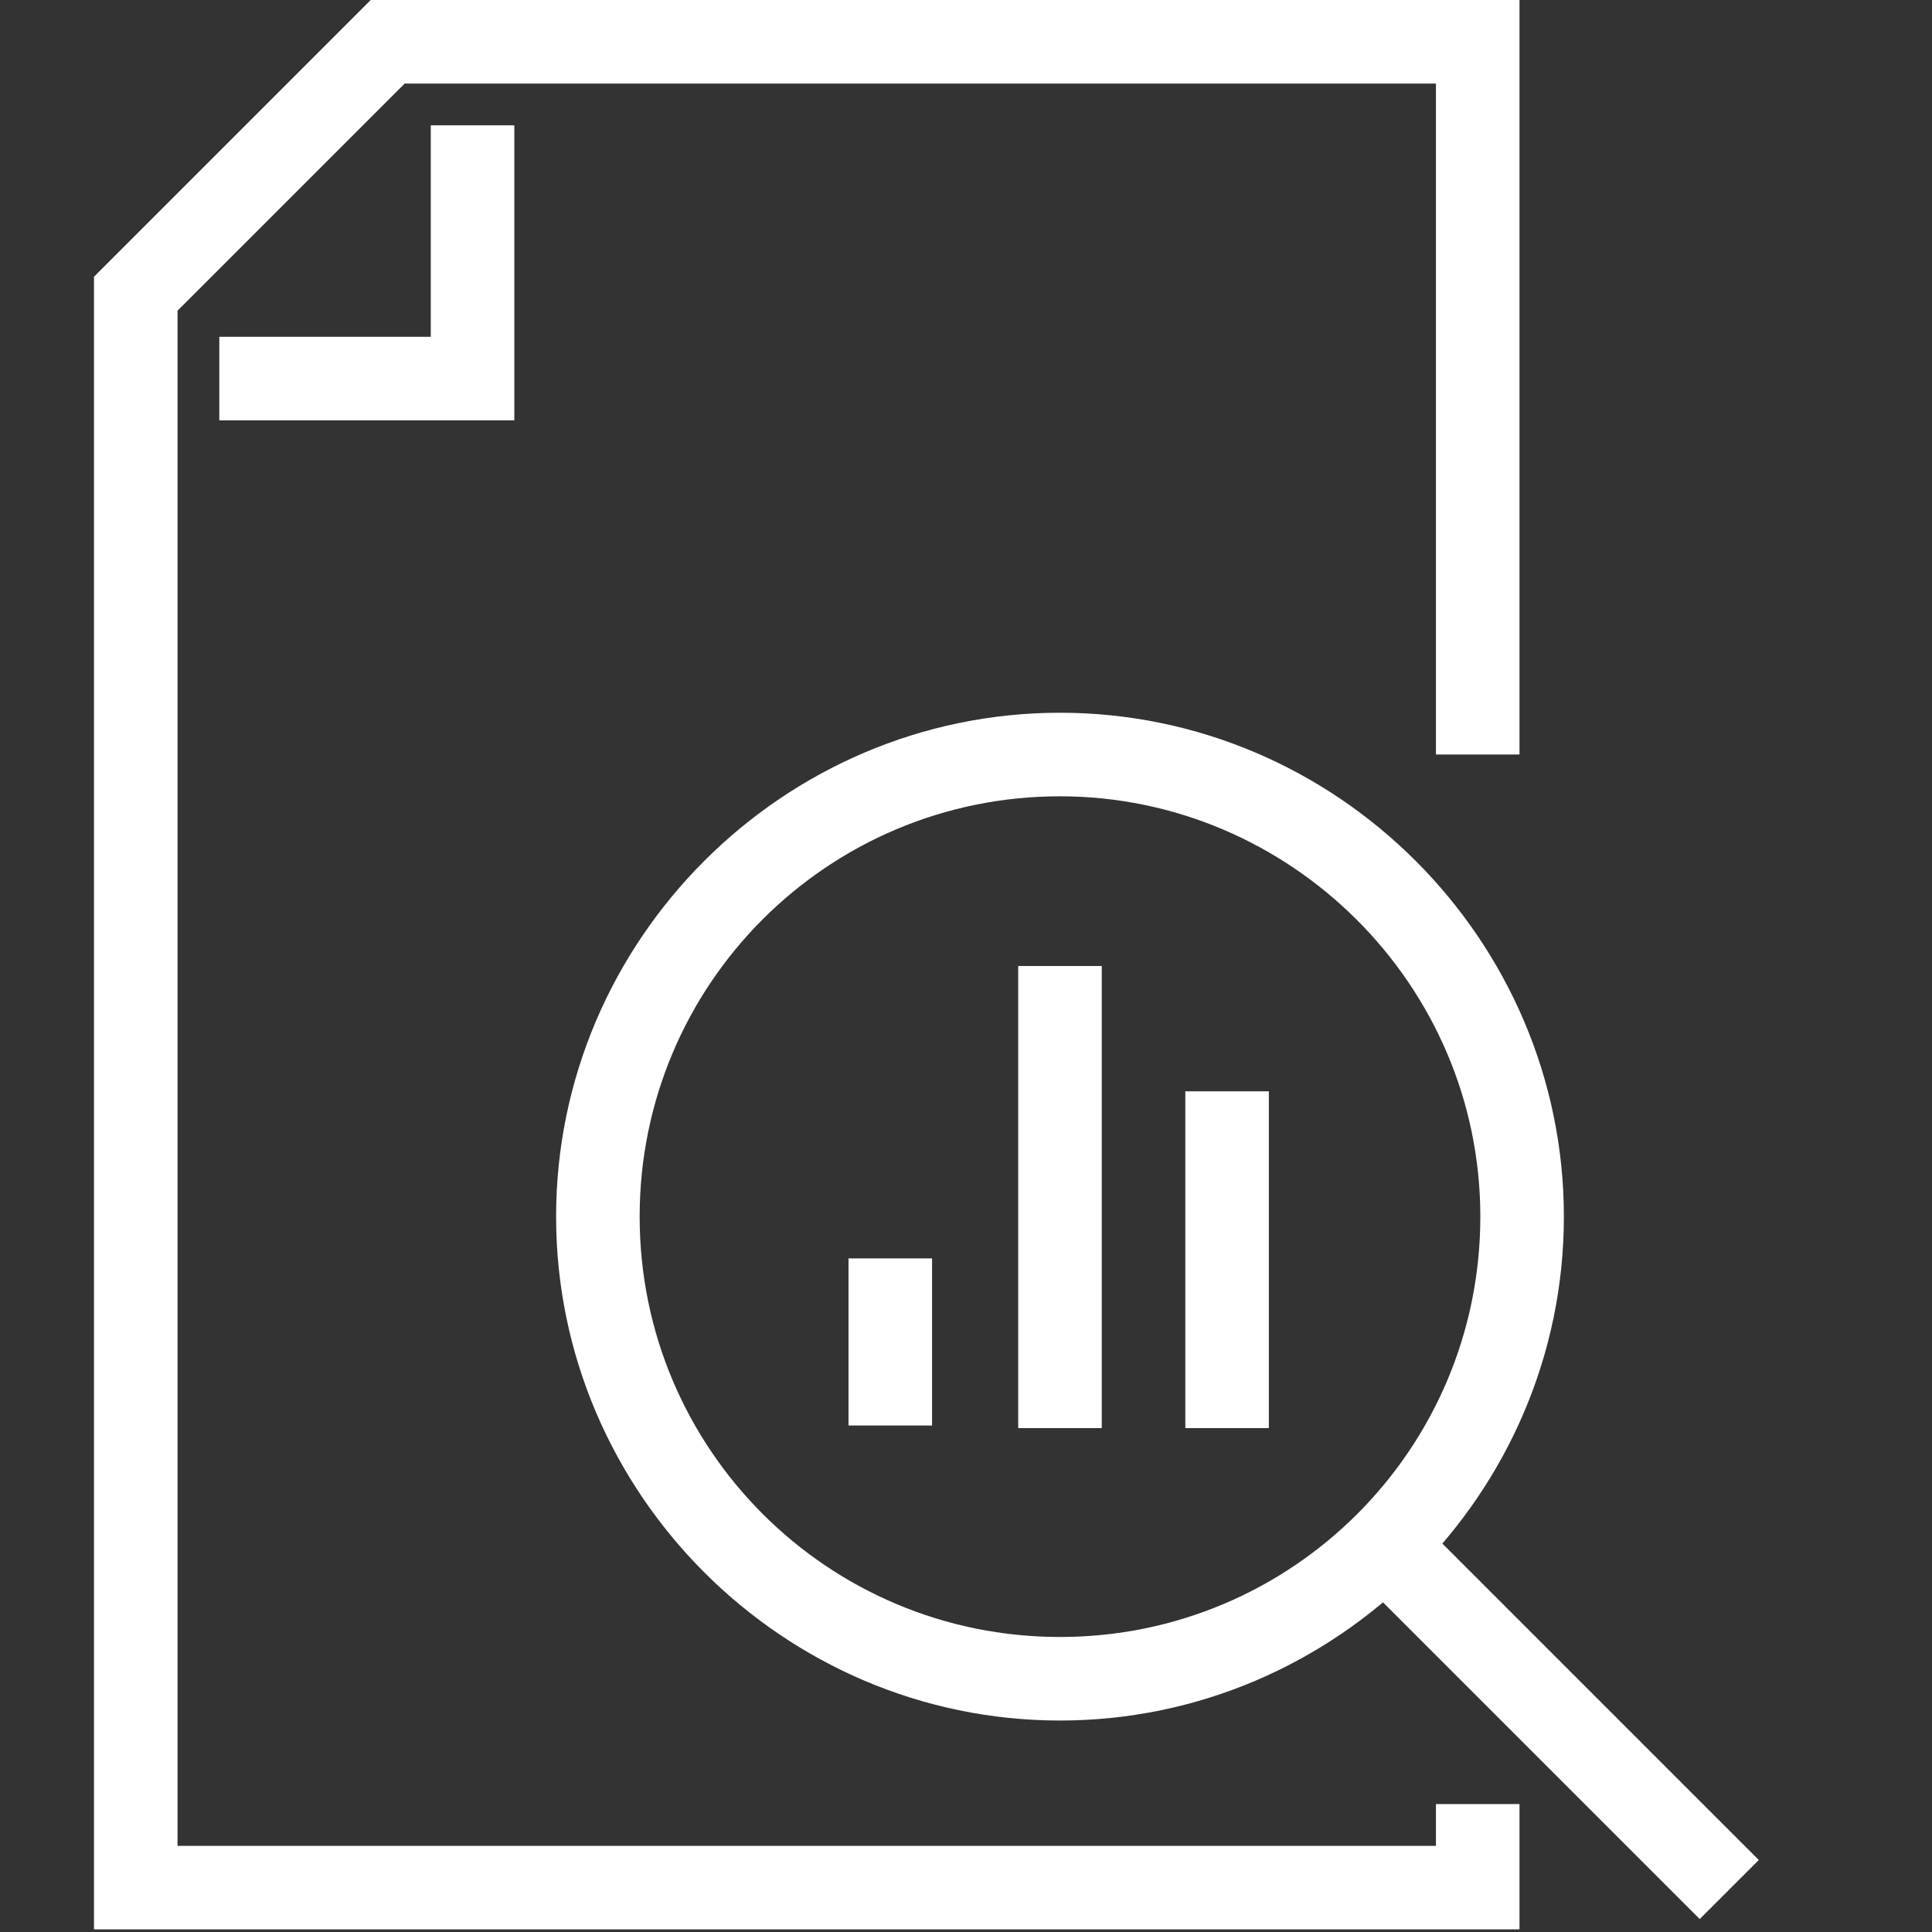
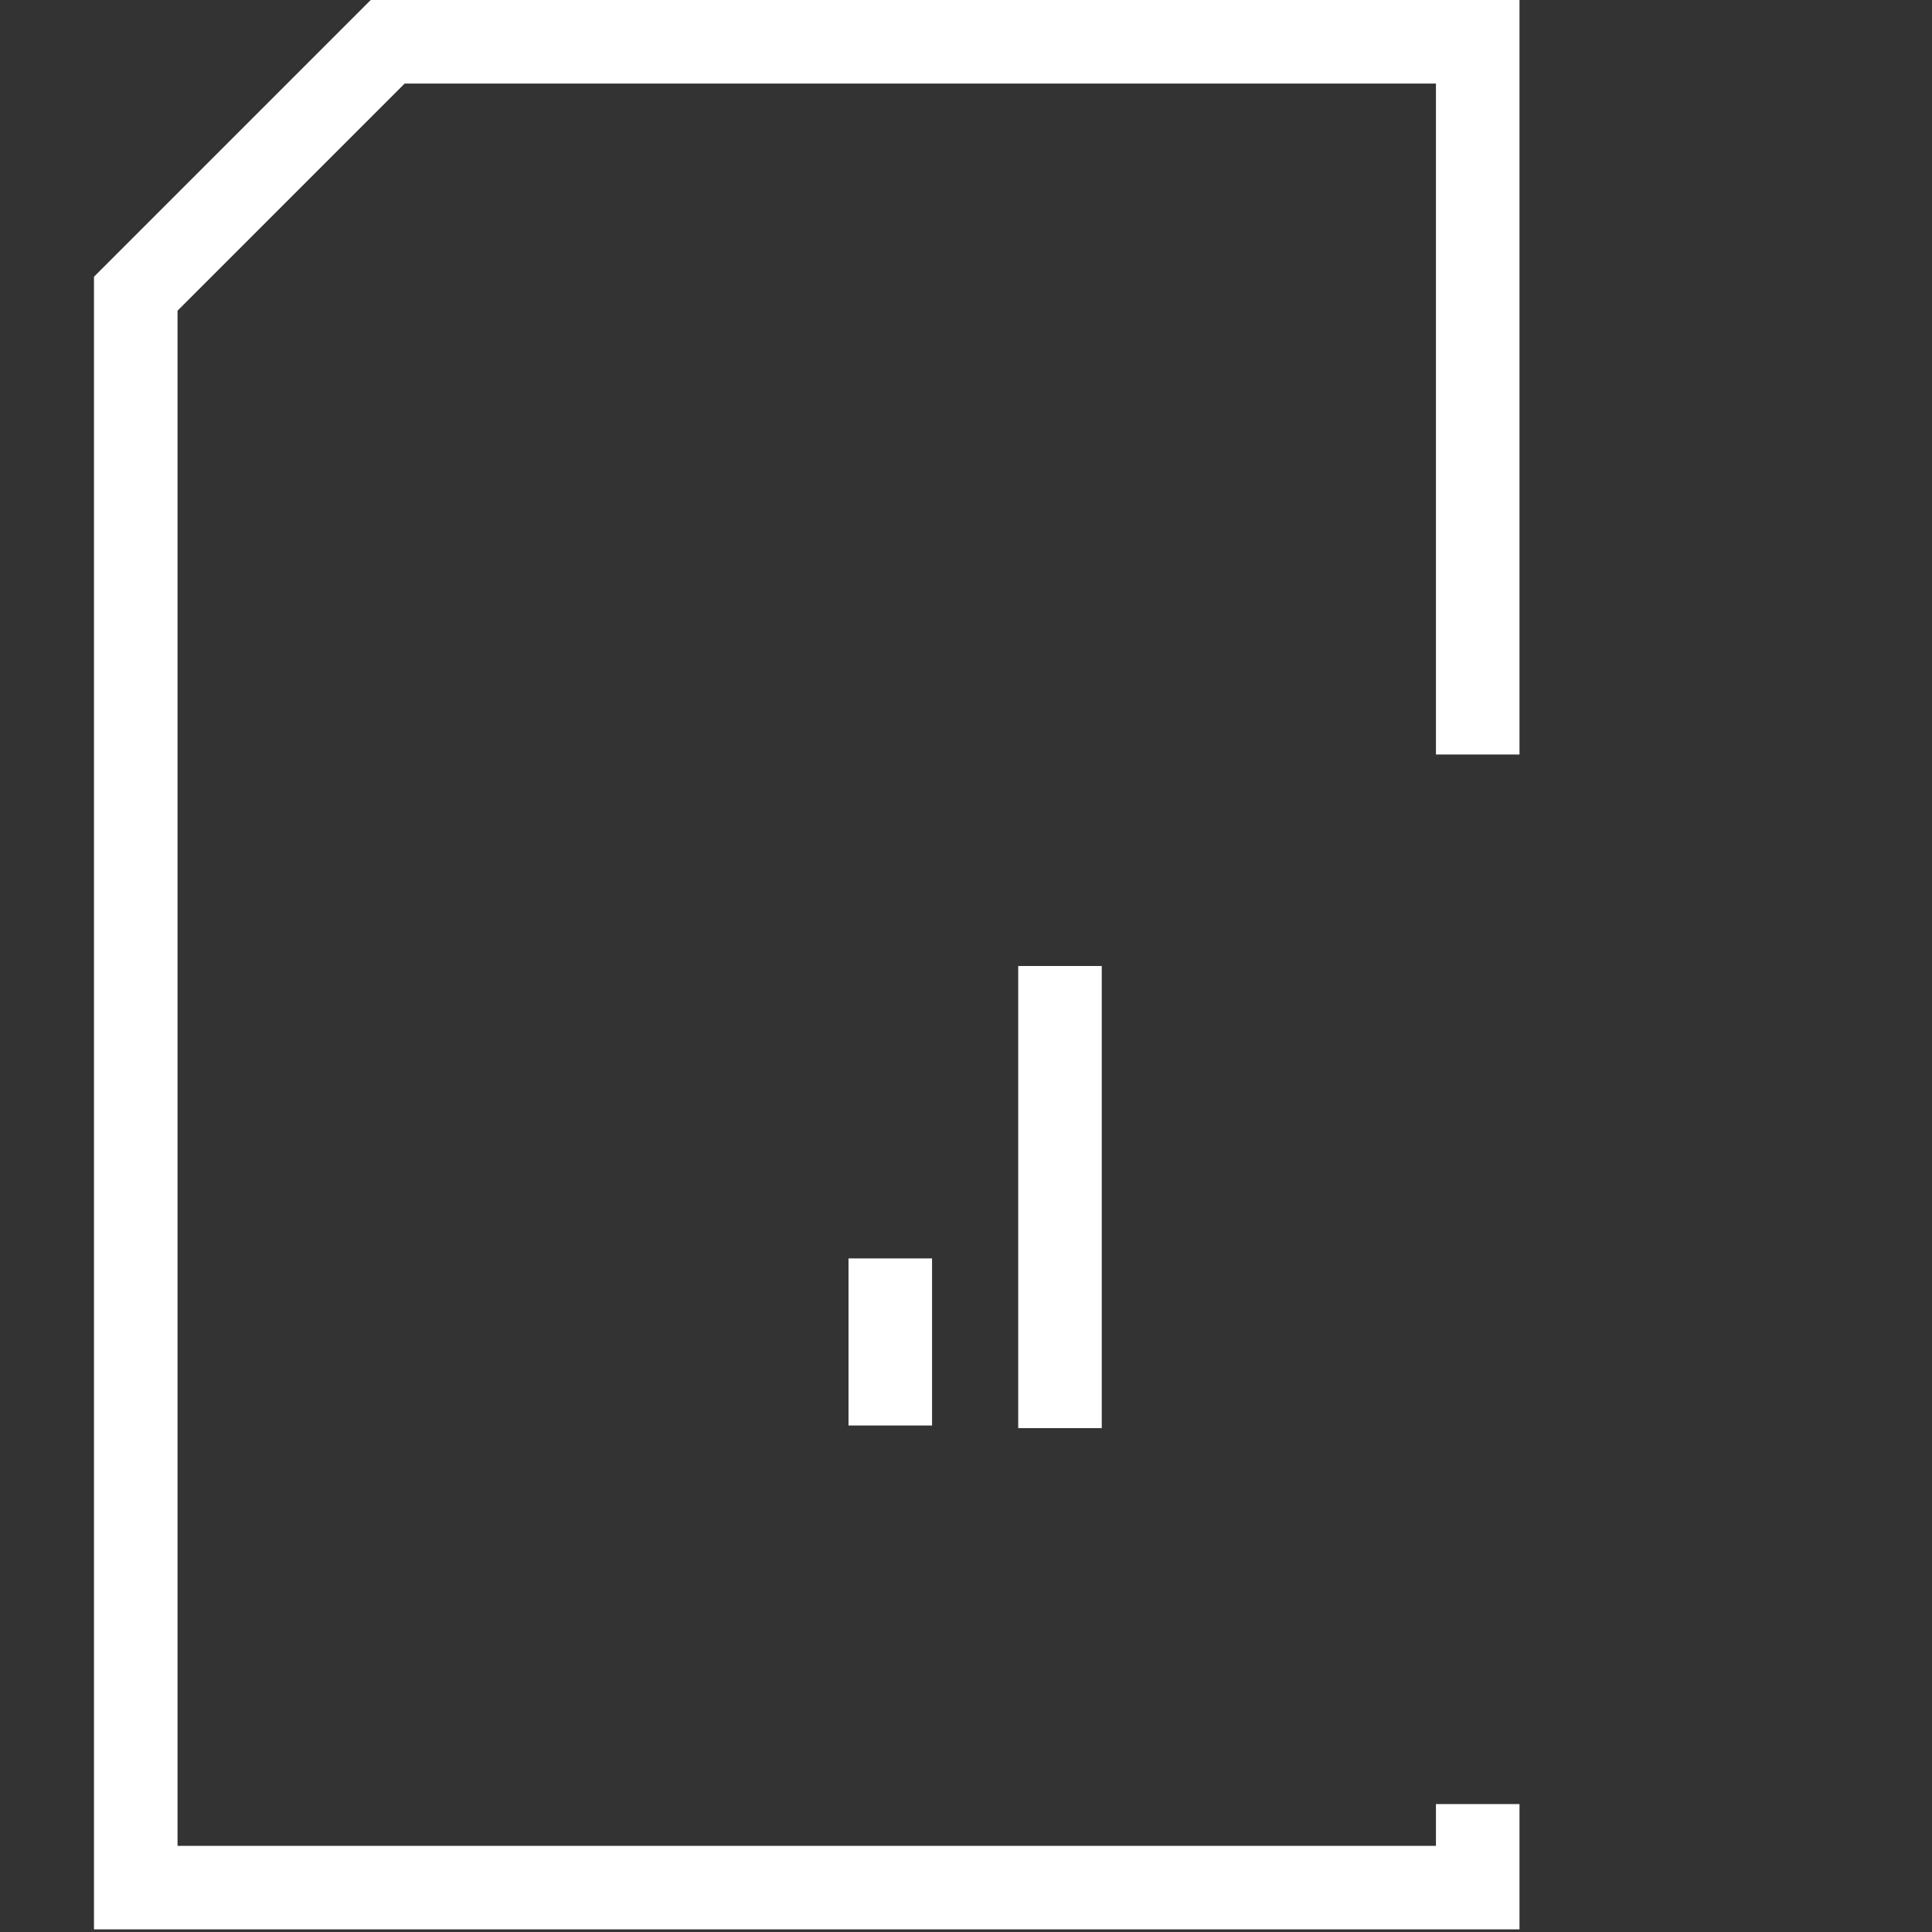
<svg xmlns="http://www.w3.org/2000/svg" version="1.1" id="Laag_1" x="0px" y="0px" viewBox="0 0 74 74" style="enable-background:new 0 0 74 74;" xml:space="preserve">
  <rect x="0" y="0" width="74" height="74" fill="#333333" stroke="none" />
  <style type="text/css">
	.st0{fill:#FFFFFF;}
</style>
  <g>
    <g>
      <polygon class="st0" points="58.2,73.9 3.6,73.9 3.6,10.6 14.2,0 58.2,0 58.2,28.9 55,28.9 55,3.2 15.5,3.2 6.8,11.9 6.8,70.7     55,70.7 55,69.1 58.2,69.1   " />
    </g>
    <g>
-       <polygon class="st0" points="19.7,16.1 8.4,16.1 8.4,12.9 16.5,12.9 16.5,4.8 19.7,4.8   " />
-     </g>
+       </g>
    <g>
      <rect x="32.5" y="48.2" class="st0" width="3.2" height="6.4" />
    </g>
    <g>
      <rect x="39" y="37" class="st0" width="3.2" height="17.7" />
    </g>
    <g>
-       <rect x="45.4" y="41.8" class="st0" width="3.2" height="12.9" />
-     </g>
+       </g>
    <g>
-       <path class="st0" d="M40.6,65.9c-10.6,0-19.3-8.7-19.3-19.3s8.7-19.3,19.3-19.3S59.9,36,59.9,46.6S51.2,65.9,40.6,65.9z     M40.6,30.5c-8.9,0-16.1,7.2-16.1,16.1s7.2,16.1,16.1,16.1s16.1-7.2,16.1-16.1S49.4,30.5,40.6,30.5z" />
-     </g>
+       </g>
    <g>
-       <rect x="58.2" y="56.8" transform="matrix(0.707 -0.707 0.707 0.707 -29.069 61.627)" class="st0" width="3.2" height="18.2" />
-     </g>
+       </g>
  </g>
</svg>